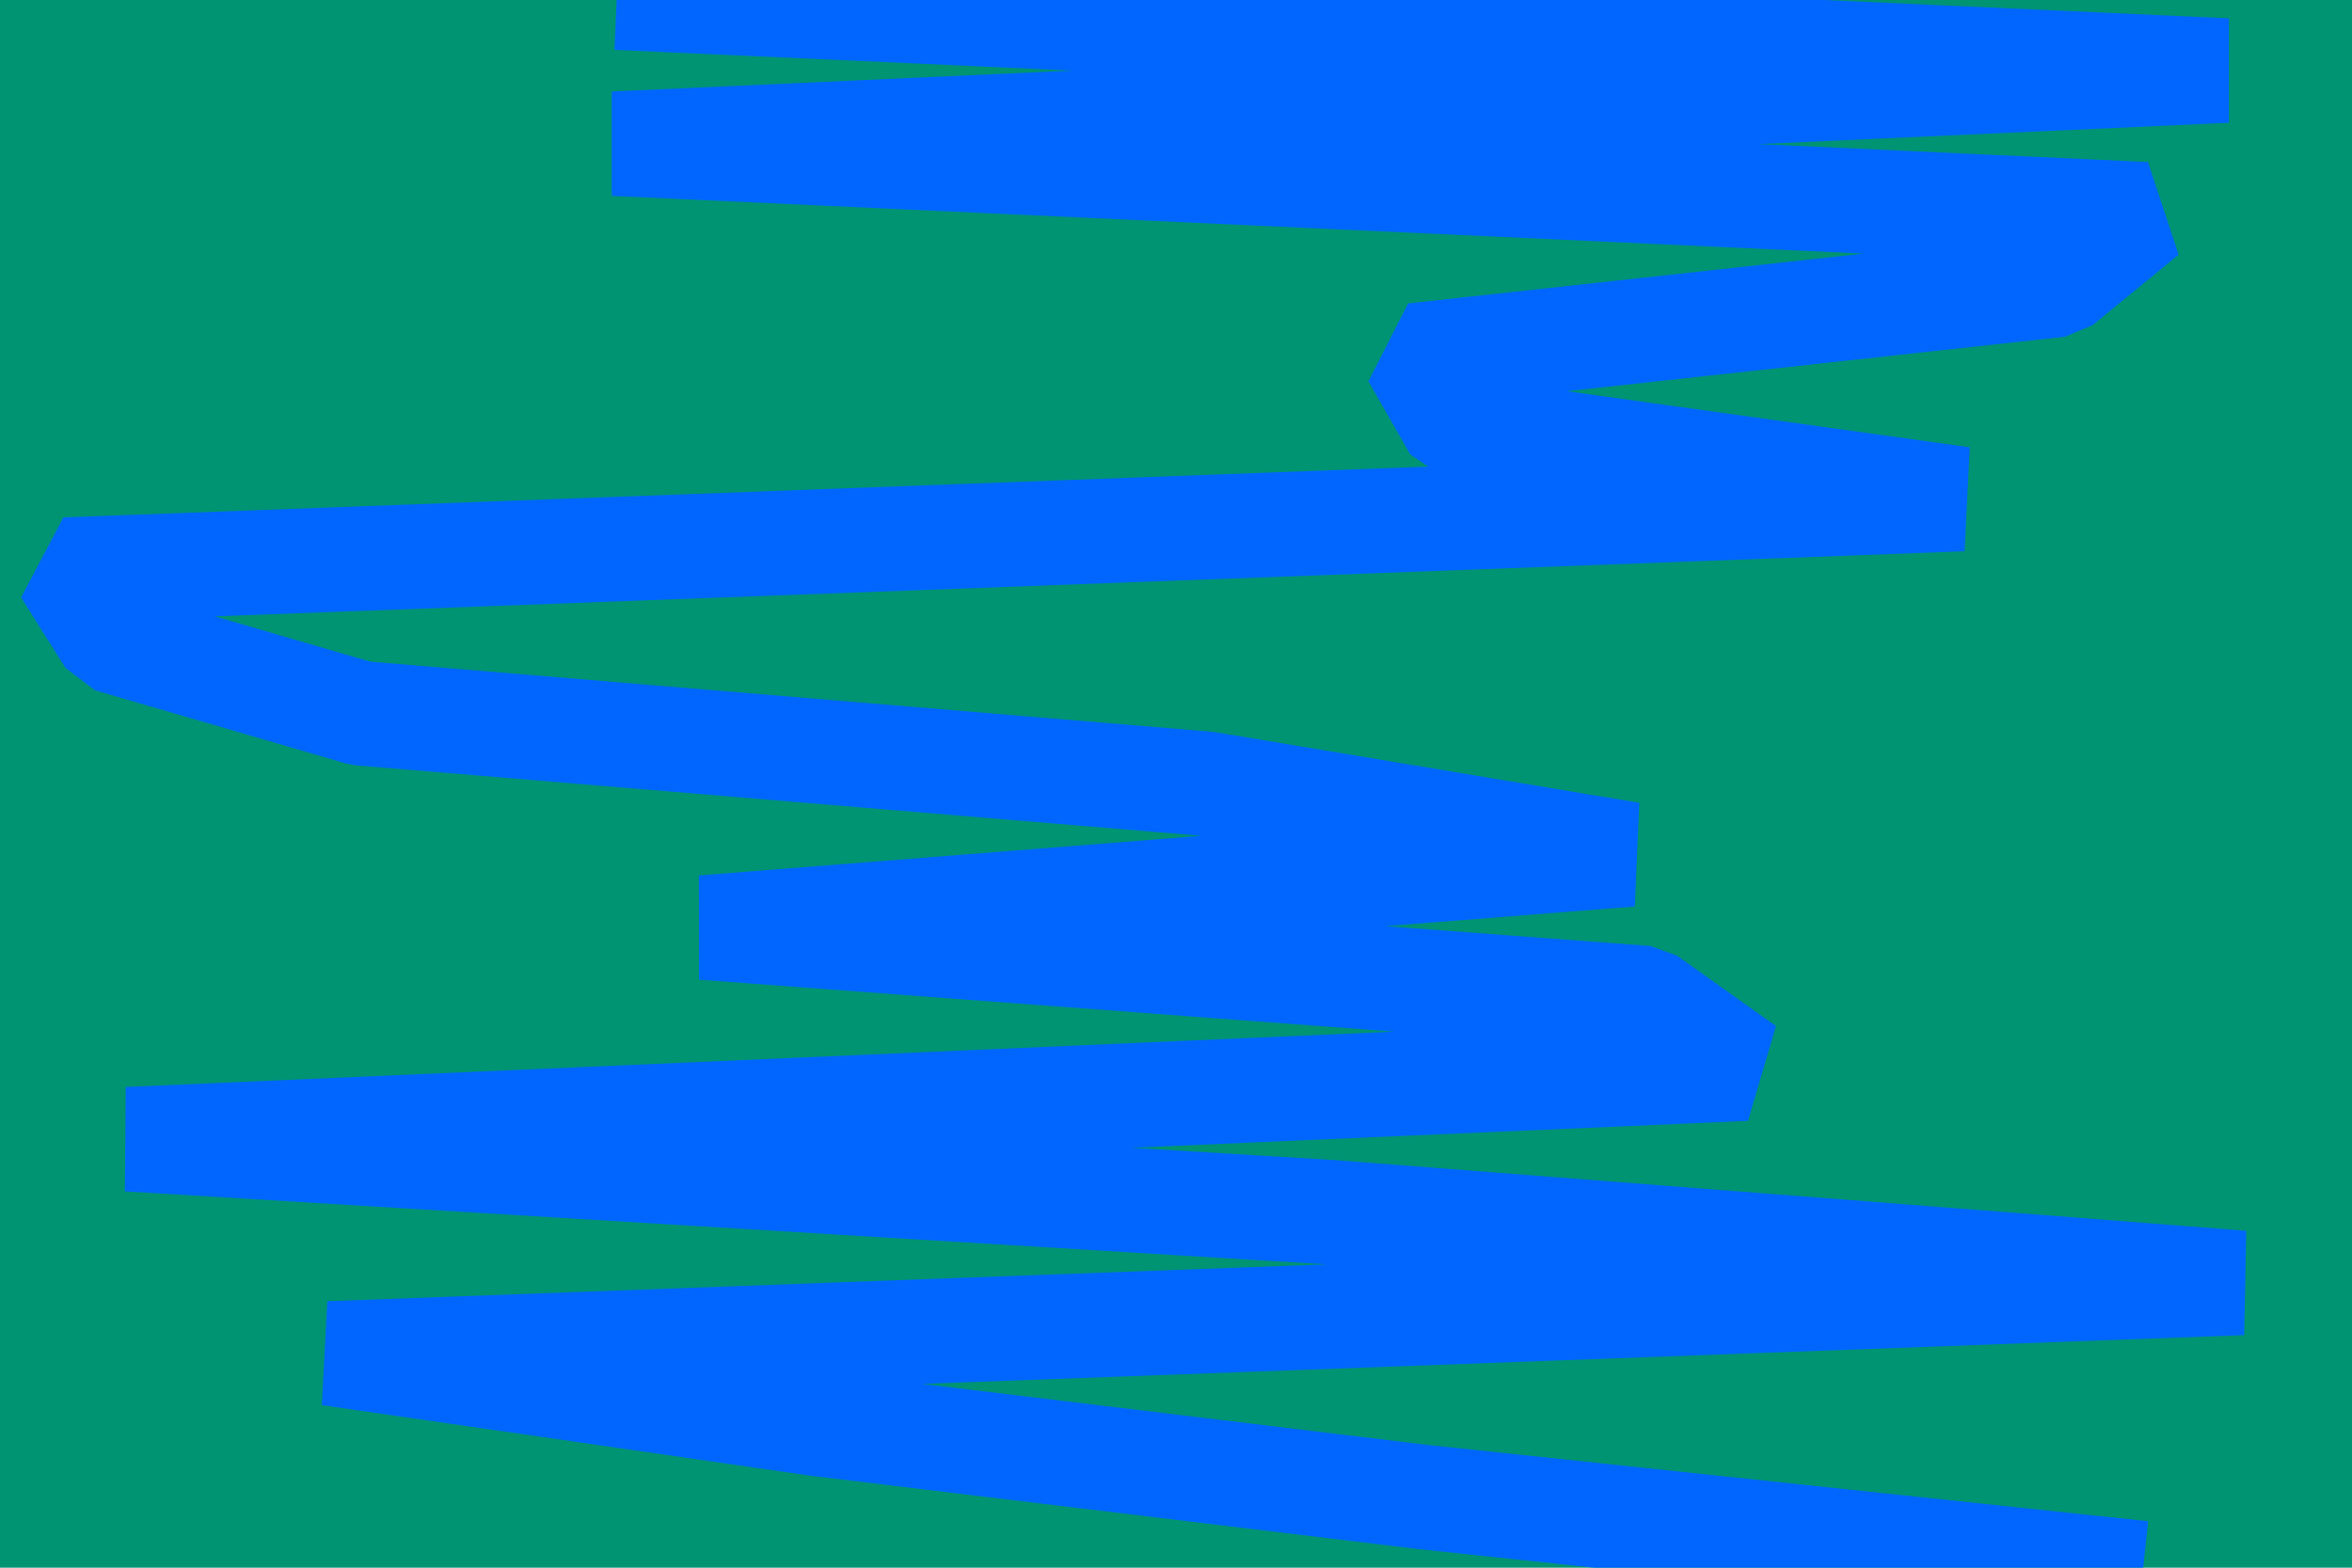
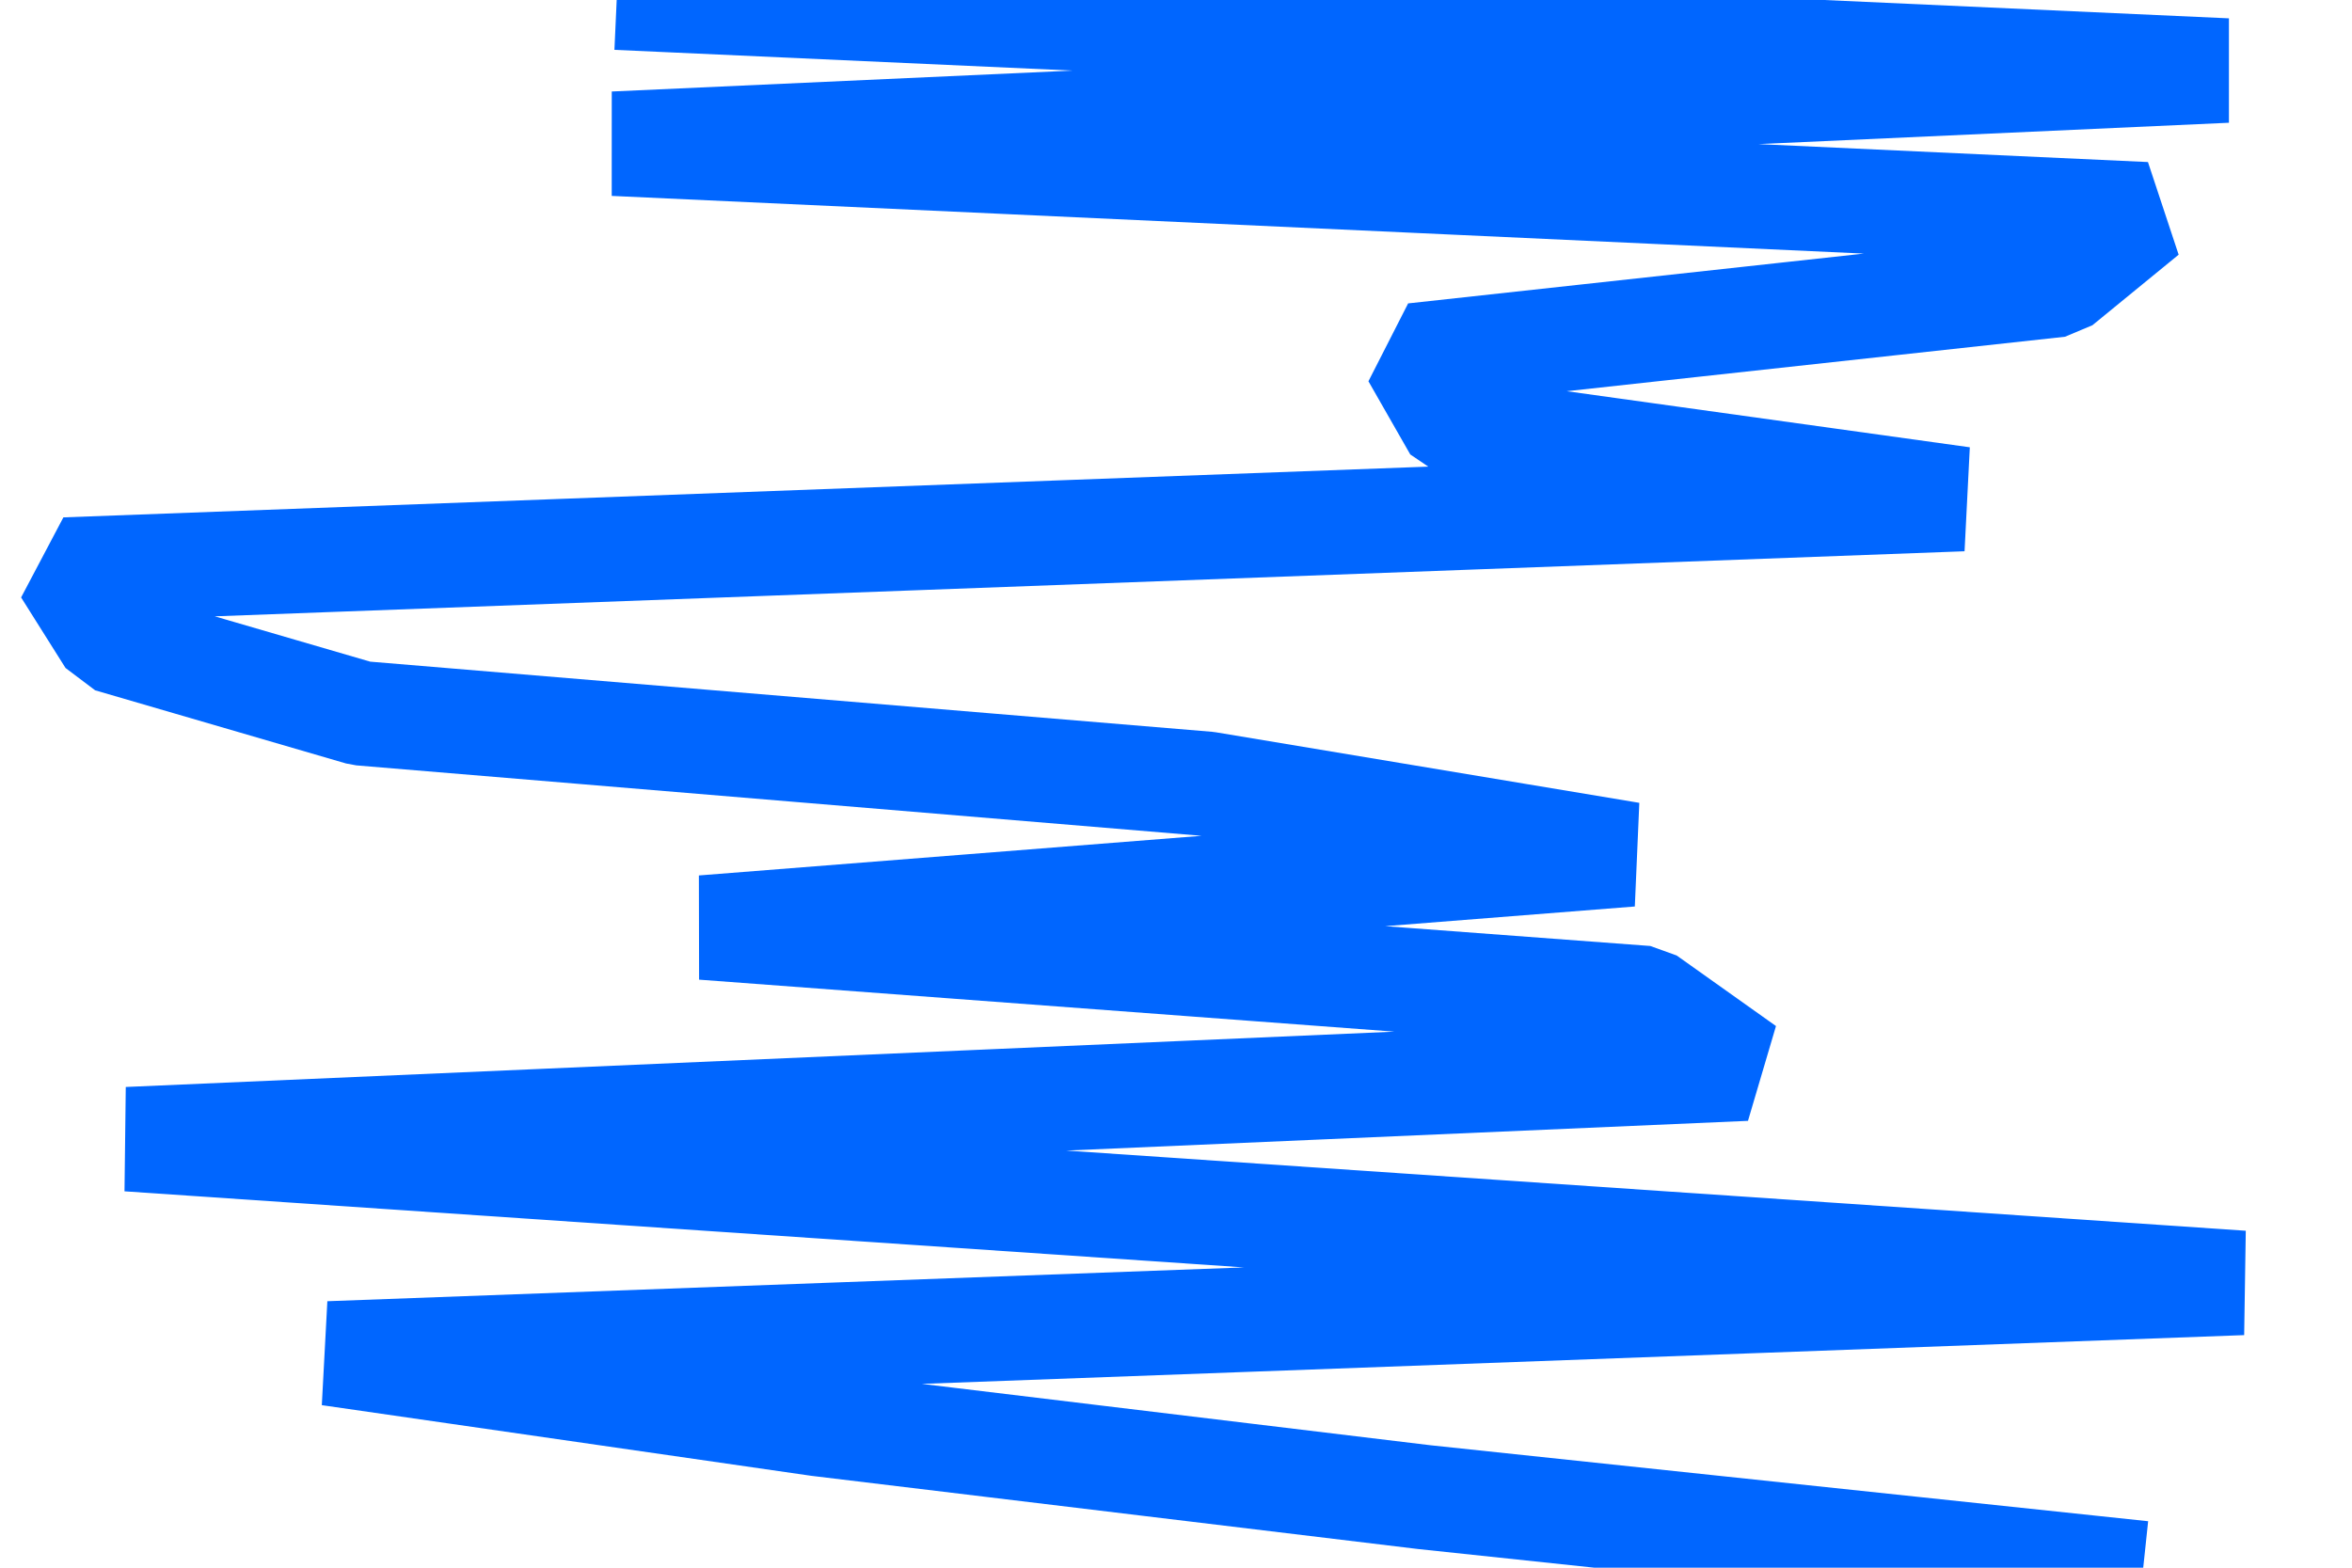
<svg xmlns="http://www.w3.org/2000/svg" id="visual" viewBox="0 0 900 600" width="900" height="600">
-   <rect x="0" y="0" width="900" height="600" fill="#009473" />
-   <path d="M256 0L852 27L235 55L821 82L788 109L541 136L557 164L751 191L25 218L42 245L138 273L462 300L624 327L269 355L630 382L668 409L49 436L510 464L858 491L126 518L313 545L545 573L800 600" fill="none" stroke-linecap="square" stroke-linejoin="bevel" stroke="#0066FF" stroke-width="40" />
+   <path d="M256 0L852 27L235 55L821 82L788 109L541 136L557 164L751 191L25 218L42 245L138 273L462 300L624 327L269 355L630 382L668 409L49 436L858 491L126 518L313 545L545 573L800 600" fill="none" stroke-linecap="square" stroke-linejoin="bevel" stroke="#0066FF" stroke-width="40" />
</svg>